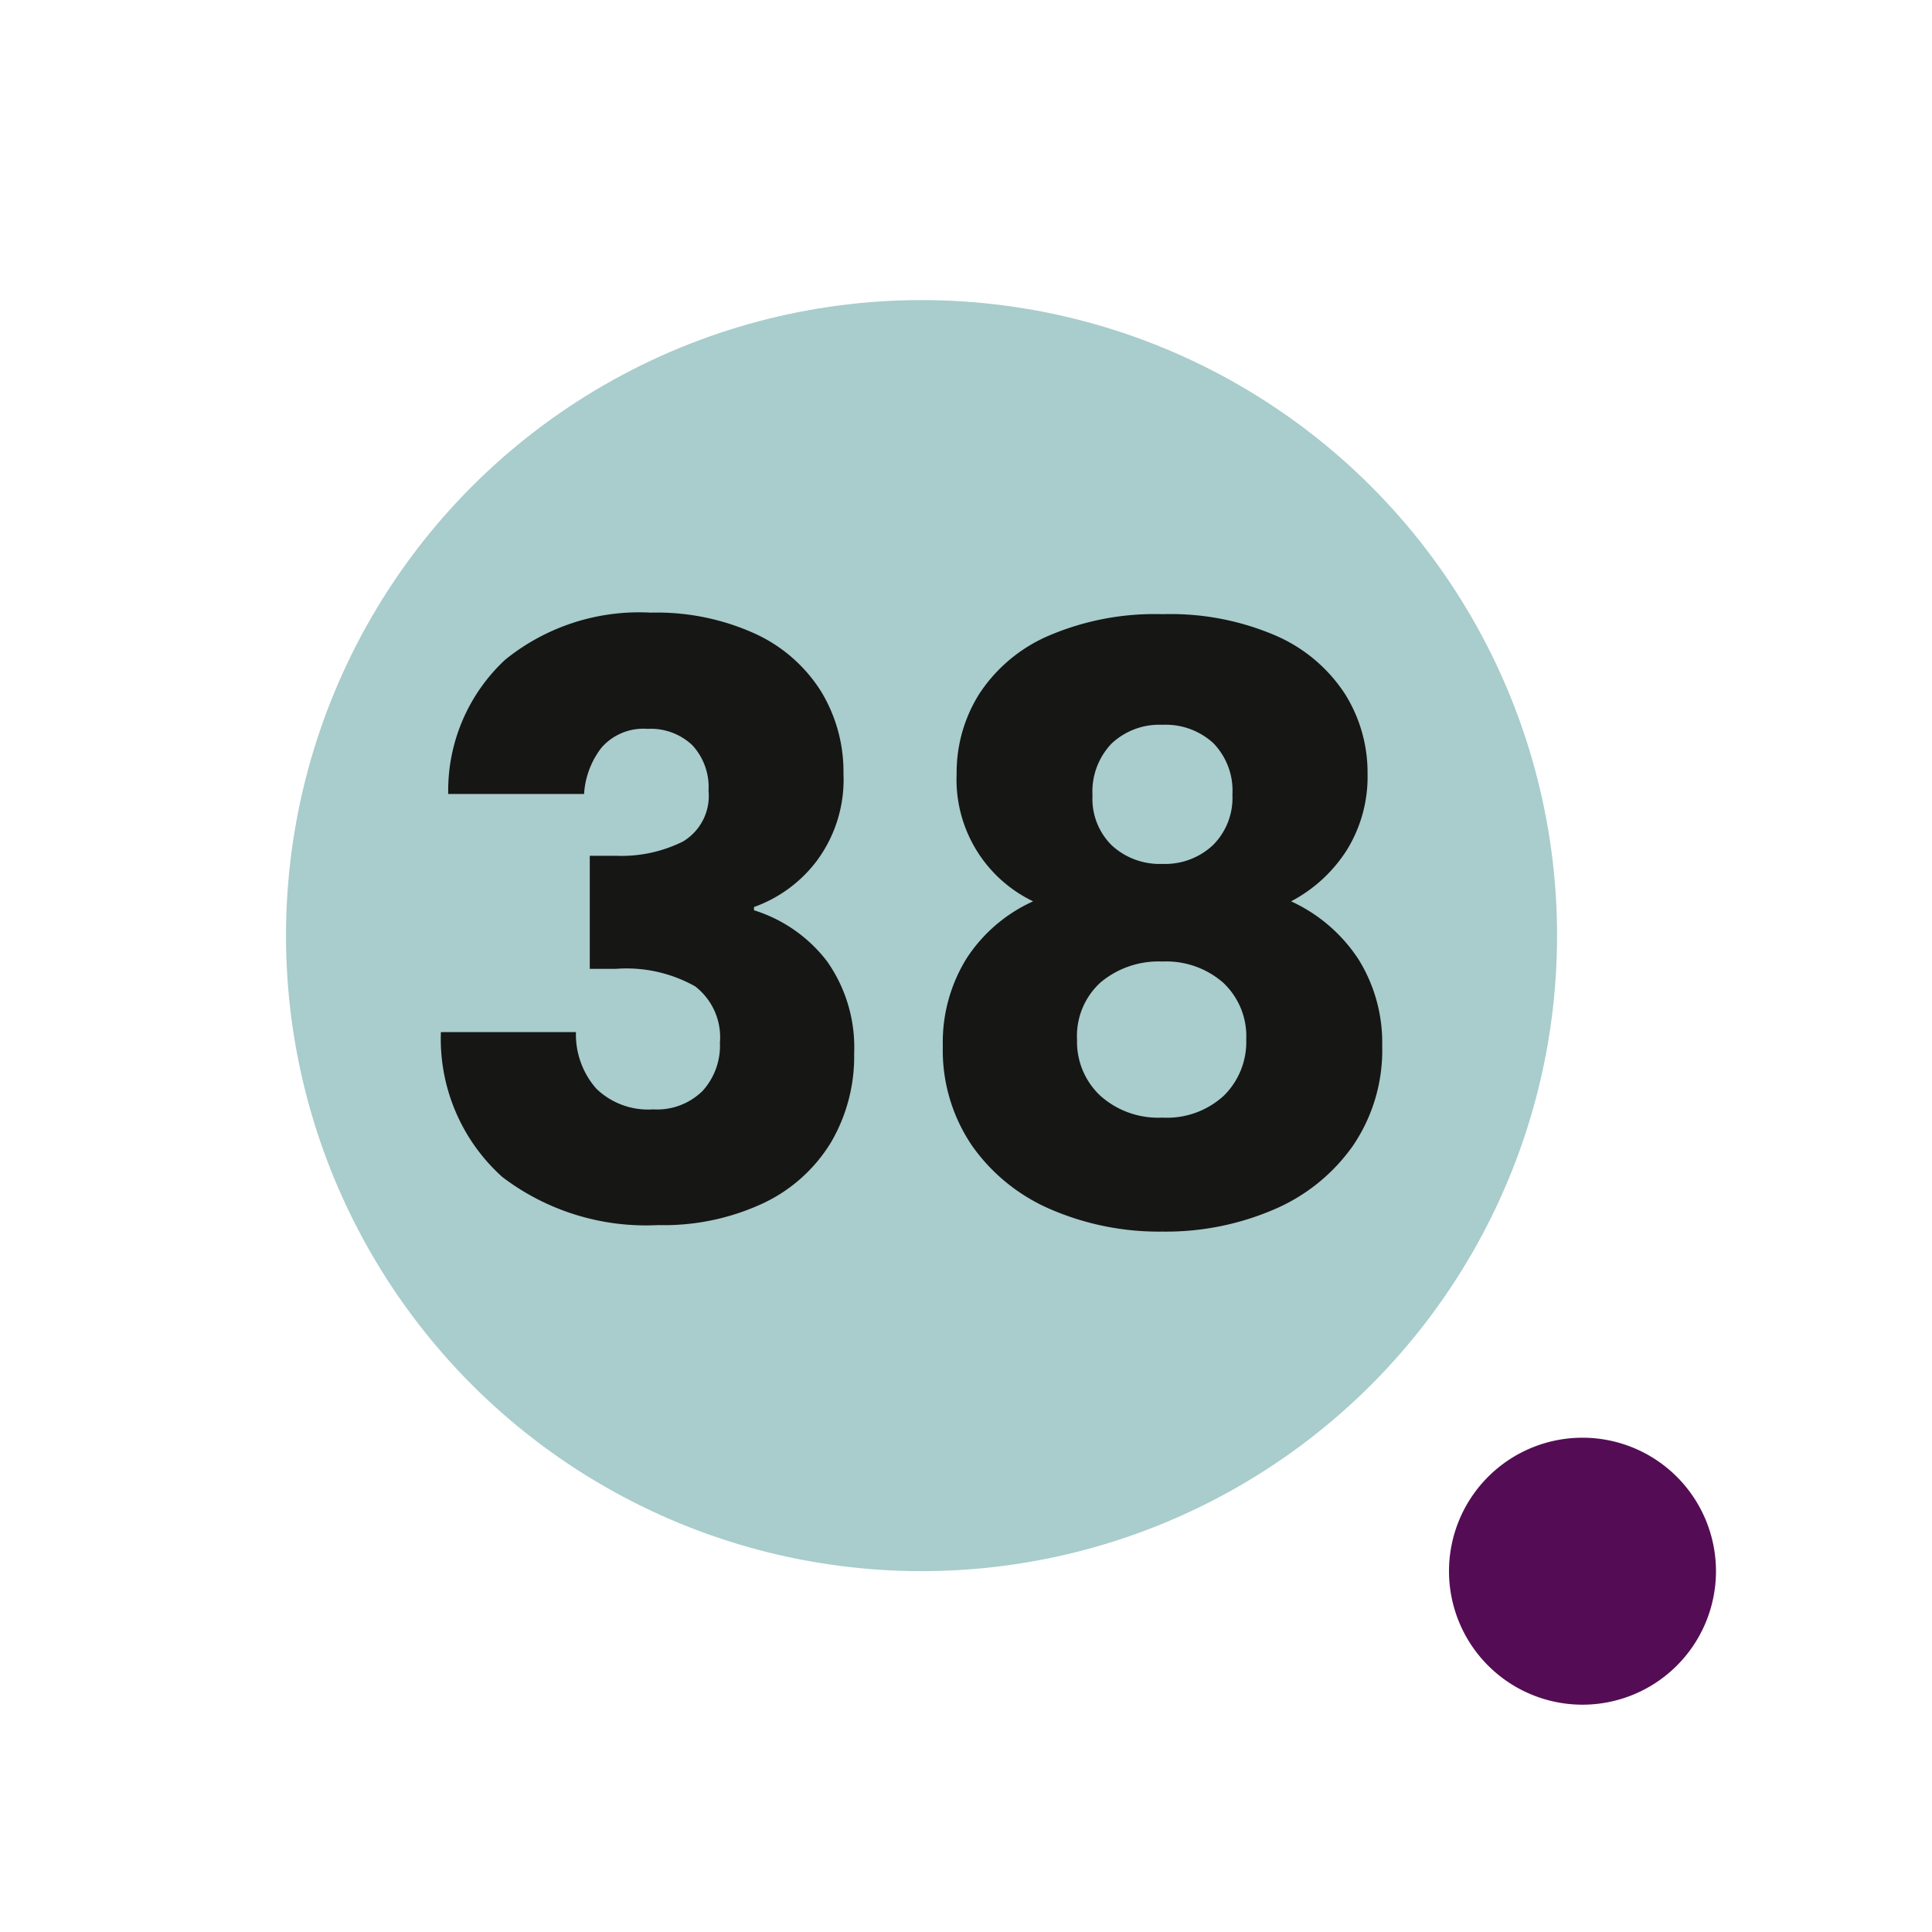
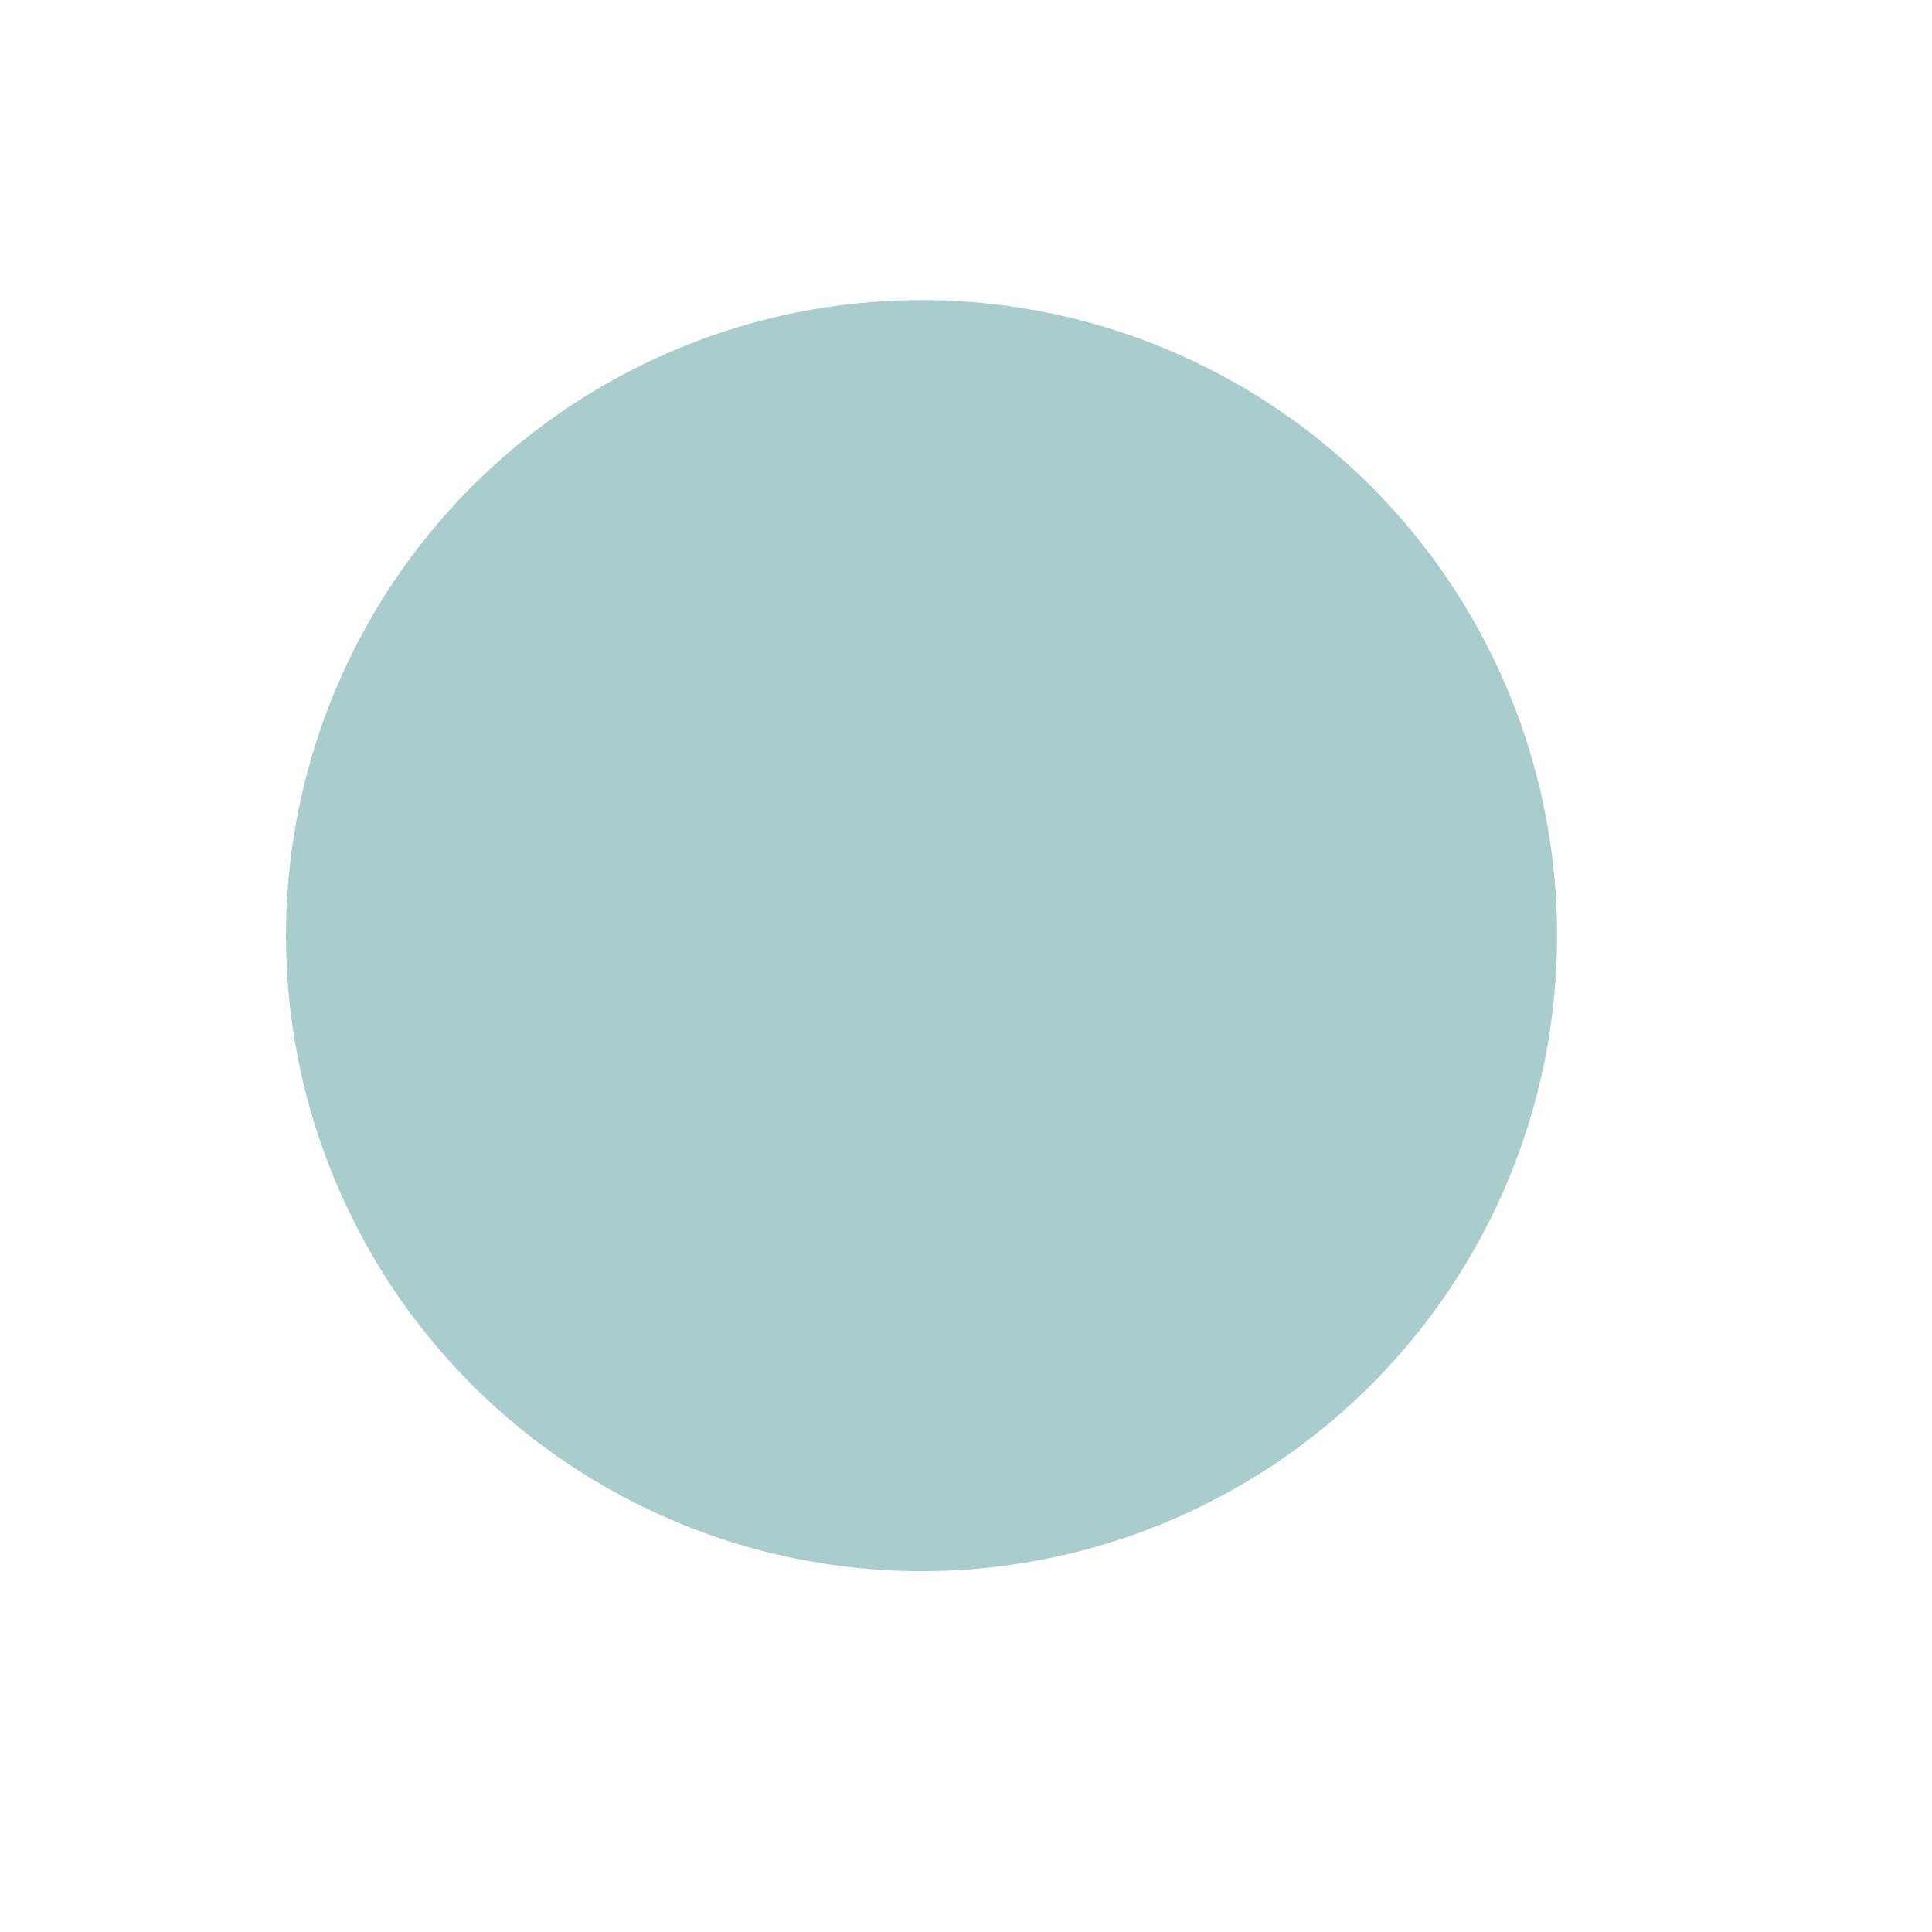
<svg xmlns="http://www.w3.org/2000/svg" width="76" height="76" viewBox="0 0 76 76">
  <defs>
    <clipPath id="clip-Recrutement-chiffre-1">
      <rect width="76" height="76" />
    </clipPath>
  </defs>
  <g id="Recrutement-chiffre-1" clip-path="url(#clip-Recrutement-chiffre-1)">
    <circle id="Ellipse_40" data-name="Ellipse 40" cx="25" cy="25" r="25" transform="translate(11.251 11.805)" fill="#a9cccc" />
-     <path id="Tracé_256" data-name="Tracé 256" d="M24.878,10.568a5.251,5.251,0,1,1,5.251,5.257,5.252,5.252,0,0,1-5.251-5.257" transform="translate(32.122 51.233)" fill="#540d55" />
-     <path id="Tracé_7313" data-name="Tracé 7313" d="M1.632-16.768a7.028,7.028,0,0,1,2.24-5.28A8.372,8.372,0,0,1,9.6-23.9a9.331,9.331,0,0,1,4.112.832A6.027,6.027,0,0,1,16.3-20.8a6.074,6.074,0,0,1,.88,3.232,5.36,5.36,0,0,1-1.056,3.44,5.341,5.341,0,0,1-2.464,1.808v.128a5.773,5.773,0,0,1,2.88,2.016A5.865,5.865,0,0,1,17.6-6.56a6.678,6.678,0,0,1-.912,3.5A6.228,6.228,0,0,1,14.032-.672,9.241,9.241,0,0,1,9.888.192,9.33,9.33,0,0,1,3.76-1.7a7.3,7.3,0,0,1-2.416-5.7H6.656a3.227,3.227,0,0,0,.8,2.224,2.929,2.929,0,0,0,2.24.816,2.551,2.551,0,0,0,1.936-.72,2.641,2.641,0,0,0,.688-1.9A2.53,2.53,0,0,0,11.344-9.2a5.515,5.515,0,0,0-3.12-.688H7.2v-4.448H8.224a5.418,5.418,0,0,0,2.64-.56,2.088,2.088,0,0,0,1.008-2,2.423,2.423,0,0,0-.64-1.792,2.378,2.378,0,0,0-1.76-.64,2.181,2.181,0,0,0-1.808.736,3.3,3.3,0,0,0-.688,1.824ZM24.64-12.544a5.313,5.313,0,0,1-3.008-5.024,5.8,5.8,0,0,1,.9-3.152,6.172,6.172,0,0,1,2.72-2.272,10.591,10.591,0,0,1,4.48-.848,10.481,10.481,0,0,1,4.464.848,6.185,6.185,0,0,1,2.7,2.272,5.8,5.8,0,0,1,.9,3.152,5.475,5.475,0,0,1-.816,3.008,5.786,5.786,0,0,1-2.192,2.016,6.3,6.3,0,0,1,2.656,2.288,6.2,6.2,0,0,1,.928,3.408,6.668,6.668,0,0,1-1.152,3.92A7.285,7.285,0,0,1,34.1-.416a10.751,10.751,0,0,1-4.368.864A10.751,10.751,0,0,1,25.36-.416a7.285,7.285,0,0,1-3.12-2.512,6.668,6.668,0,0,1-1.152-3.92,6.263,6.263,0,0,1,.928-3.44A6.121,6.121,0,0,1,24.64-12.544Zm7.84-4.192a2.68,2.68,0,0,0-.752-2.032,2.771,2.771,0,0,0-2-.72,2.736,2.736,0,0,0-2,.736,2.734,2.734,0,0,0-.752,2.048,2.567,2.567,0,0,0,.768,1.968,2.784,2.784,0,0,0,1.984.72,2.749,2.749,0,0,0,1.984-.736A2.619,2.619,0,0,0,32.48-16.736Zm-2.752,6.56A3.548,3.548,0,0,0,27.3-9.36,2.847,2.847,0,0,0,26.368-7.1,2.908,2.908,0,0,0,27.28-4.9a3.413,3.413,0,0,0,2.448.864A3.3,3.3,0,0,0,32.144-4.9a2.961,2.961,0,0,0,.88-2.208,2.883,2.883,0,0,0-.912-2.24A3.4,3.4,0,0,0,29.728-10.176Z" transform="translate(16 48)" fill="#161615" />
  </g>
</svg>